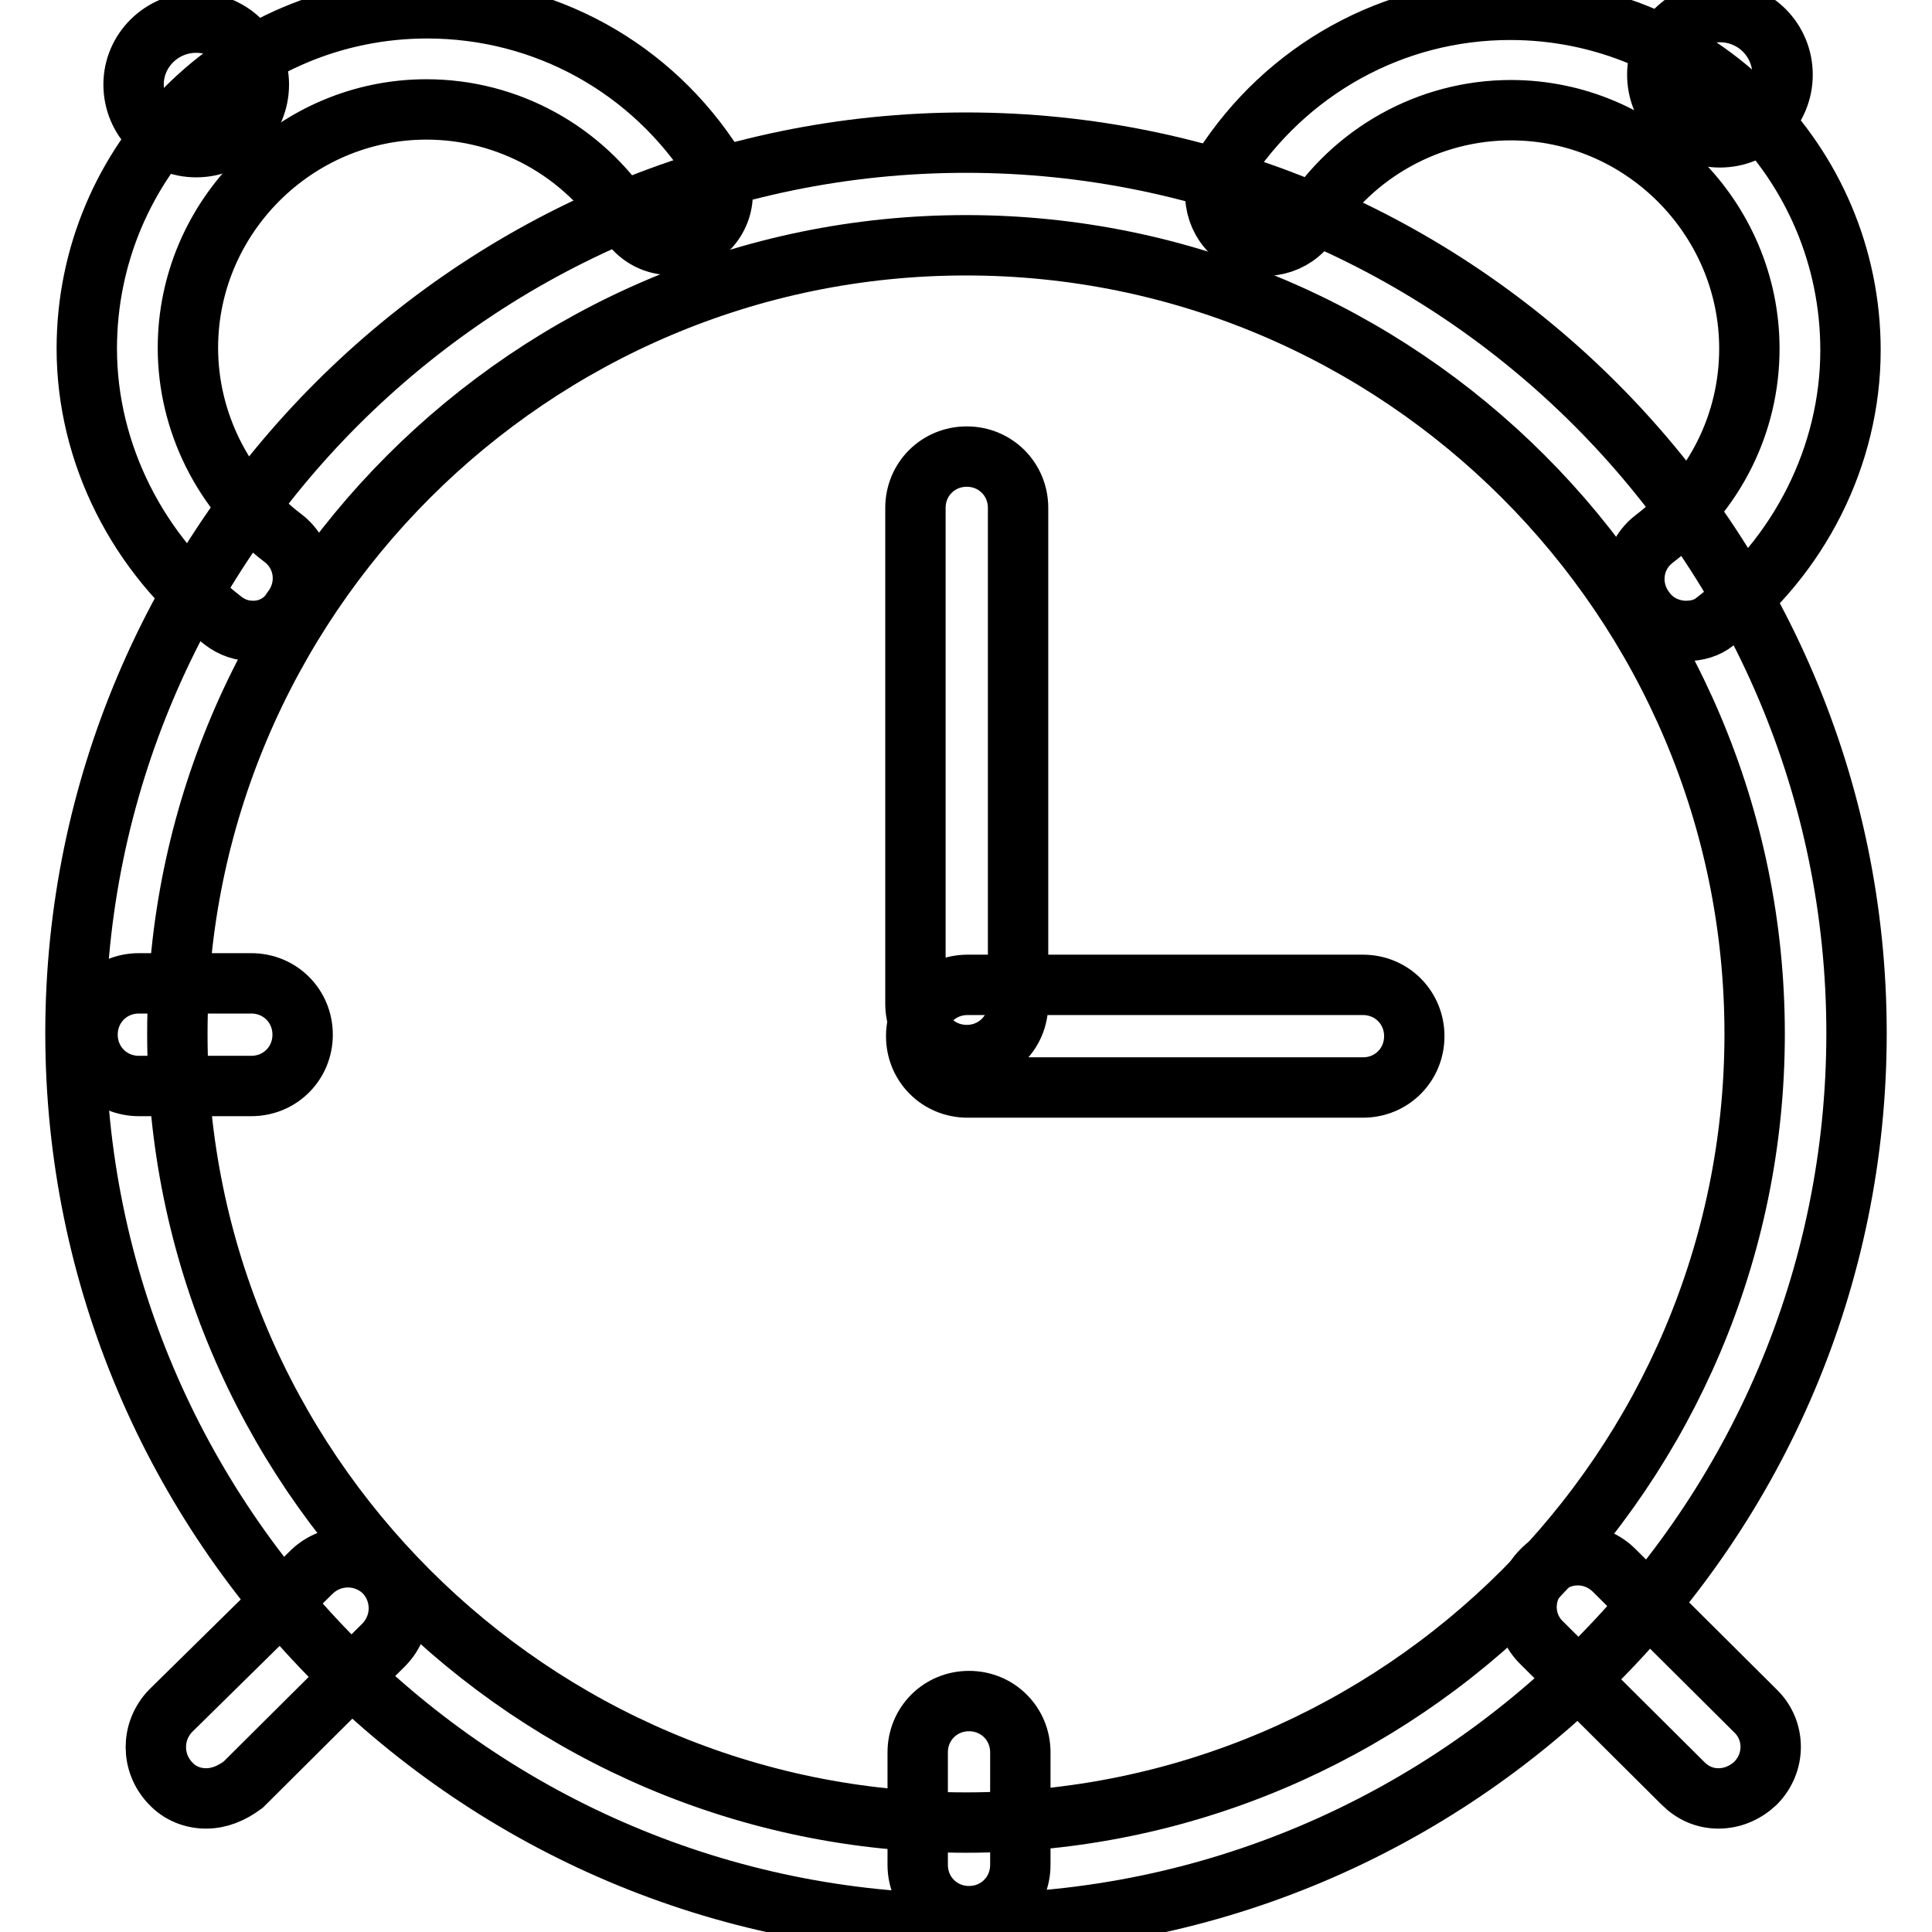
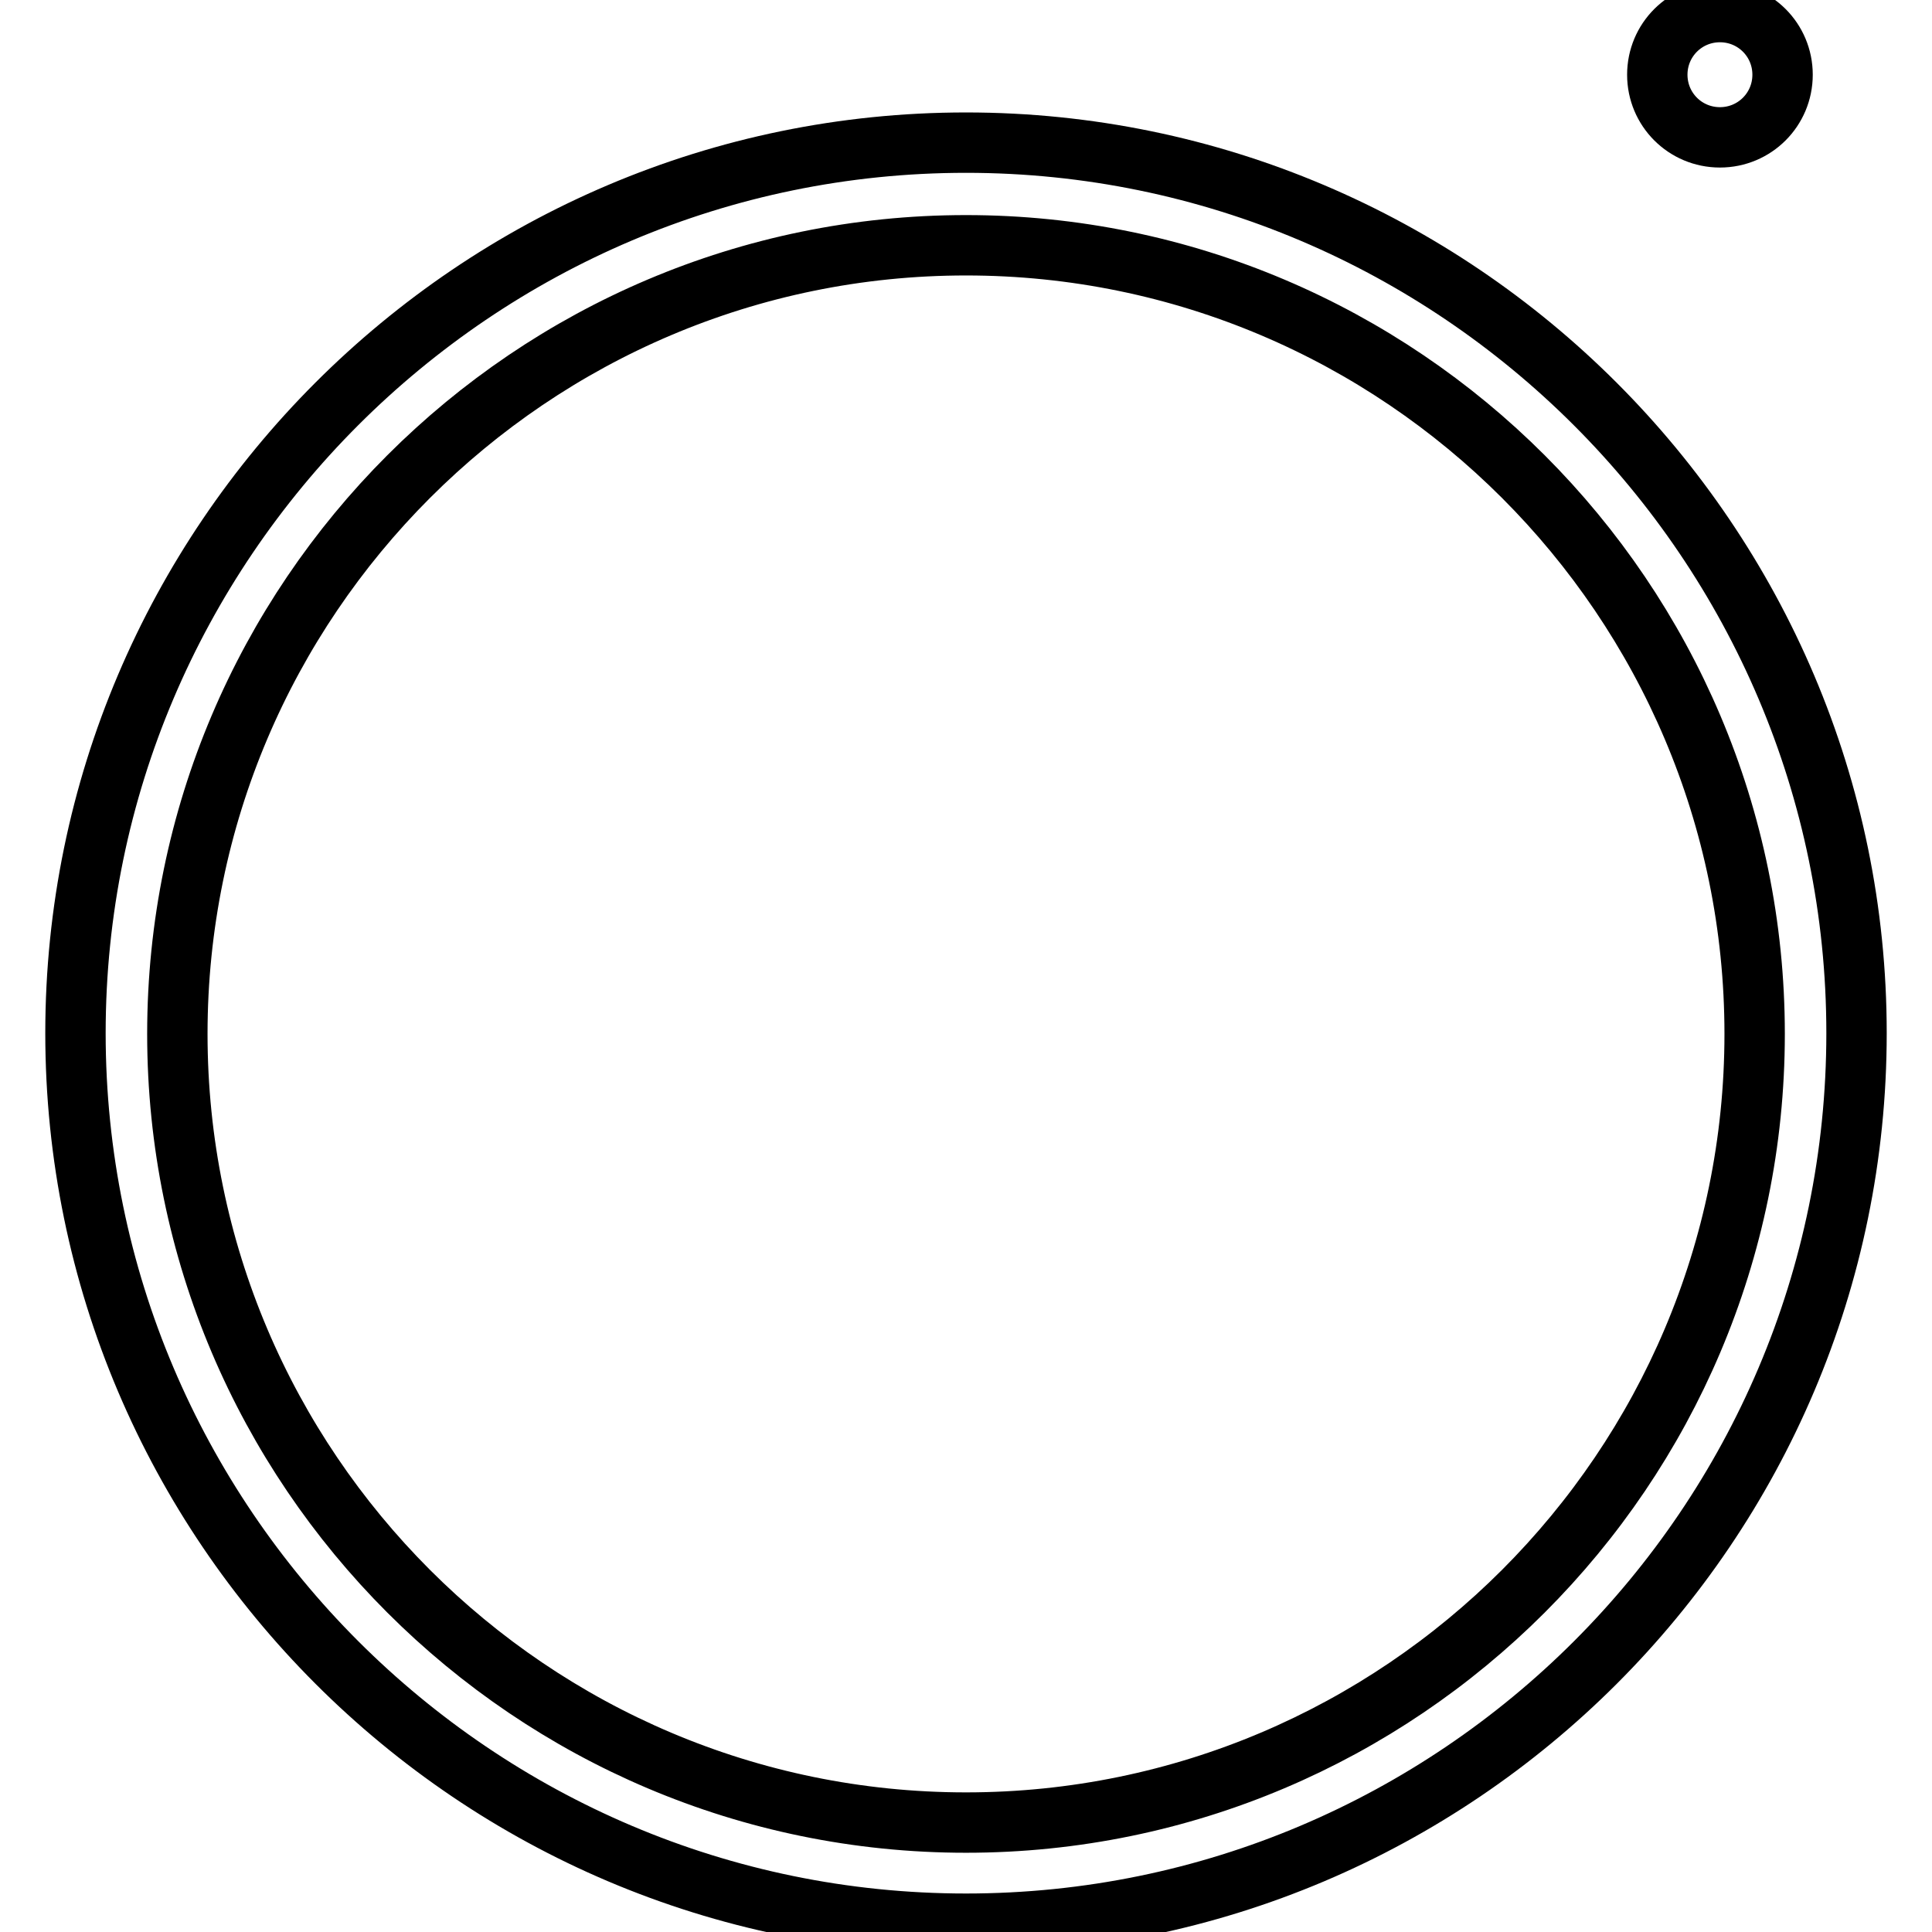
<svg xmlns="http://www.w3.org/2000/svg" version="1.1" x="0px" y="0px" viewBox="0 0 256 256" enable-background="new 0 0 256 256" xml:space="preserve">
  <g>
    <path stroke-width="8" fill-opacity="0" stroke="#000000" d="M128,254.9c-65,0-118-53-118-118c0-65,53-118,118-118s118,53,118,118C246,202,193,254.9,128,254.9z  M128,32.5c-57.6,0-104.5,46.9-104.5,104.5c0,57.6,46.9,104.5,104.5,104.5c57.6,0,104.5-46.9,104.5-104.5 C232.5,79.4,185.6,32.5,128,32.5z" />
-     <path stroke-width="8" fill-opacity="0" stroke="#000000" d="M180.6,144.1h-52.4c-3.8,0-6.8-3-6.8-6.8s3-6.8,6.8-6.8h52.4c3.8,0,6.8,3,6.8,6.8S184.4,144.1,180.6,144.1z " />
-     <path stroke-width="8" fill-opacity="0" stroke="#000000" d="M128.1,139.8c-3.8,0-6.8-3-6.8-6.8V67.3c0-3.8,3-6.8,6.8-6.8c3.8,0,6.8,3,6.8,6.8V133 C134.9,136.8,131.9,139.8,128.1,139.8z M33.6,83.6c-1.5,0-2.8-0.4-4.1-1.4c-11.2-8.7-18-22.1-18-36c0-24.9,20.2-45.1,45.1-45.1 c15.6,0,29.8,7.9,38.1,21c2,3.1,1.1,7.3-2.2,9.3c-3.1,2-7.3,1.1-9.3-2.2C77.3,20,67.3,14.5,56.5,14.5c-17.3,0-31.6,14.2-31.6,31.6 c0,9.8,4.7,19.2,12.6,25.2c3,2.3,3.5,6.5,1.2,9.5C37.6,82.6,35.6,83.6,33.6,83.6L33.6,83.6z M223.4,83.6c-2,0-4.1-0.9-5.4-2.7 c-2.3-3-1.8-7.2,1.2-9.5c8-6.1,12.6-15.3,12.6-25.2c0-17.3-14.2-31.6-31.6-31.6c-10.8,0-20.9,5.6-26.7,14.8c-2,3.1-6.2,4.1-9.3,2.2 c-3.1-2-4.1-6.2-2.2-9.3c8.4-13.1,22.6-21,38.1-21c24.9,0,45.1,20.2,45.1,45.1c0,14-6.8,27.4-18,36 C226.2,83.2,224.9,83.6,223.4,83.6L223.4,83.6z" />
-     <path stroke-width="8" fill-opacity="0" stroke="#000000" d="M17.7,11.2c0,4.6,3.7,8.3,8.3,8.3s8.3-3.7,8.3-8.3c0,0,0,0,0,0C34.3,6.7,30.6,3,26,3 C21.4,3,17.7,6.7,17.7,11.2z" />
    <path stroke-width="8" fill-opacity="0" stroke="#000000" d="M219.6,9.9c0,4.6,3.7,8.3,8.3,8.3c4.6,0,8.3-3.7,8.3-8.3c0,0,0,0,0,0c0-4.6-3.7-8.3-8.3-8.3 S219.6,5.3,219.6,9.9C219.6,9.9,219.6,9.9,219.6,9.9z" />
-     <path stroke-width="8" fill-opacity="0" stroke="#000000" d="M27.3,238.3c-1.8,0-3.5-0.7-4.7-2c-2.6-2.7-2.6-6.9,0-9.6l18.7-18.4c2.7-2.6,6.9-2.6,9.6,0 c2.6,2.7,2.6,6.9,0,9.6l-18.7,18.6C30.7,237.6,29.1,238.3,27.3,238.3L27.3,238.3z M227.7,238.3c-1.8,0-3.4-0.7-4.7-2l-18.7-18.6 c-2.7-2.6-2.7-6.9,0-9.6c2.6-2.7,6.9-2.7,9.6,0l18.7,18.6c2.7,2.6,2.7,6.9,0,9.6C231.2,237.6,229.5,238.3,227.7,238.3L227.7,238.3z  M128.4,253.9c-3.8,0-6.8-3-6.8-6.8v-14.9c0-3.8,3-6.8,6.8-6.8c3.8,0,6.8,3,6.8,6.8v14.9C135.2,250.9,132.2,253.9,128.4,253.9z  M33.3,143.9H18.4c-3.8,0-6.8-3-6.8-6.8s3-6.8,6.8-6.8h14.9c3.8,0,6.8,3,6.8,6.8S37.1,143.9,33.3,143.9z" />
  </g>
</svg>